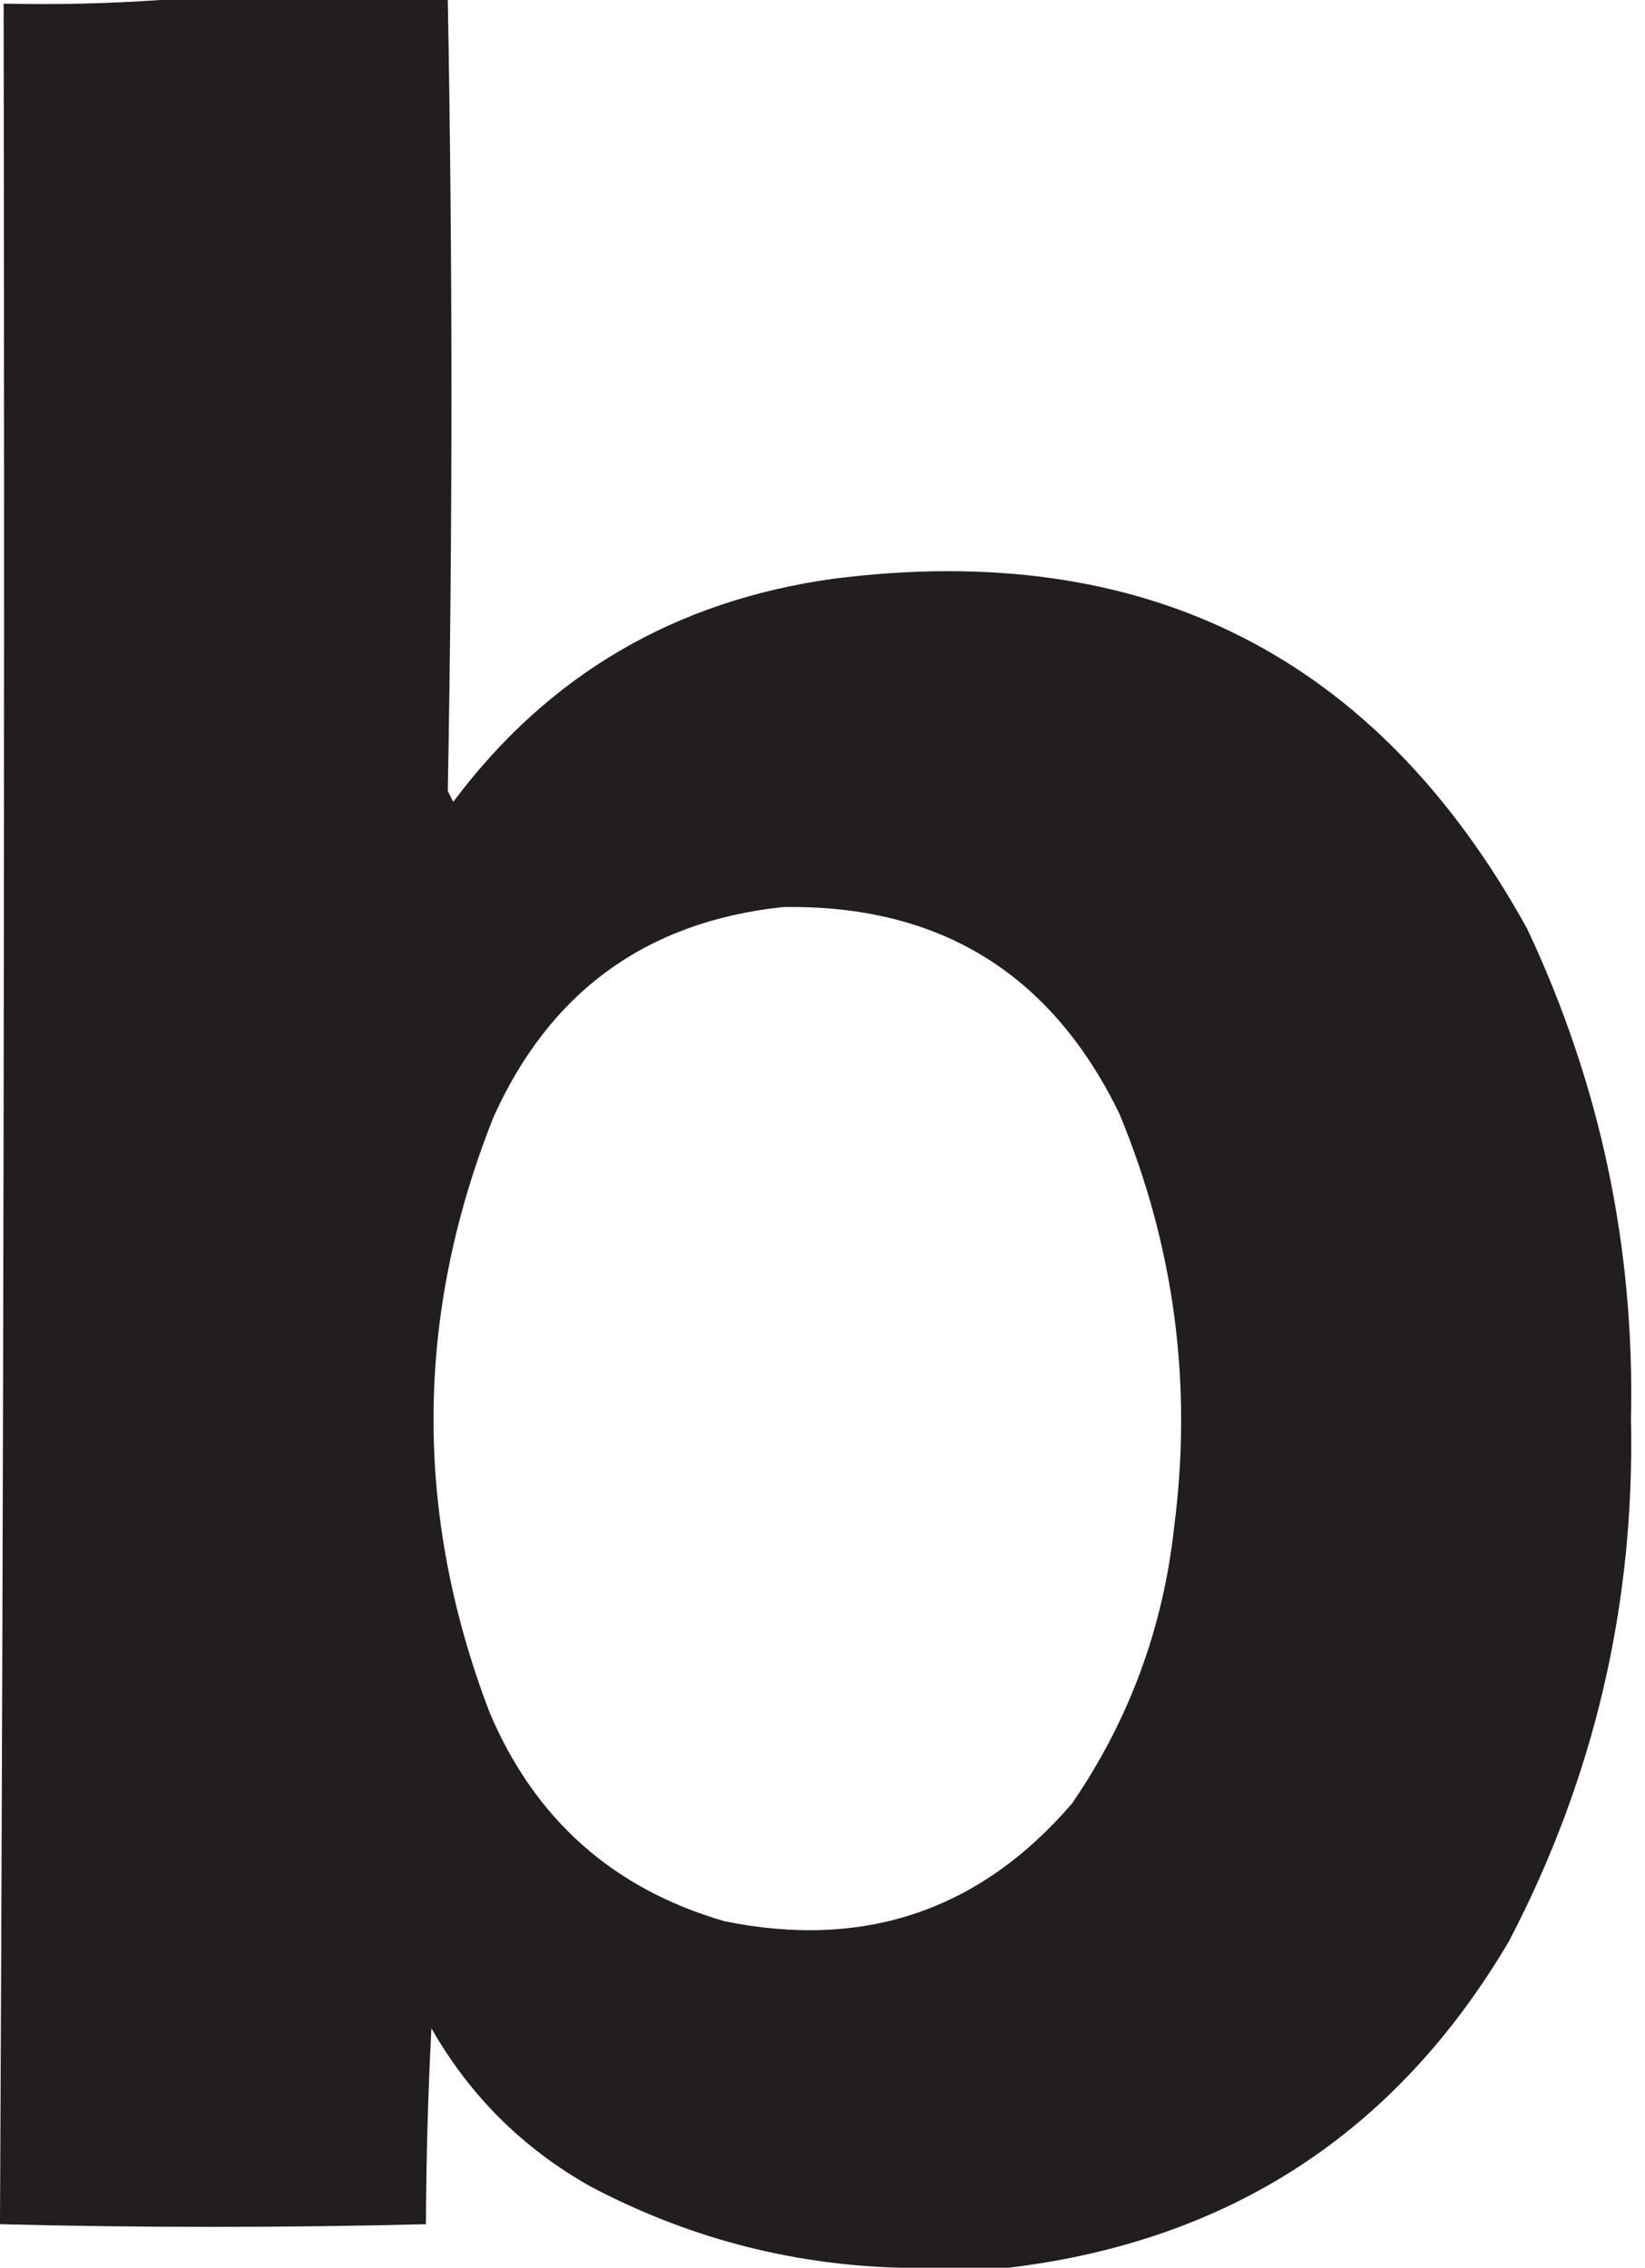
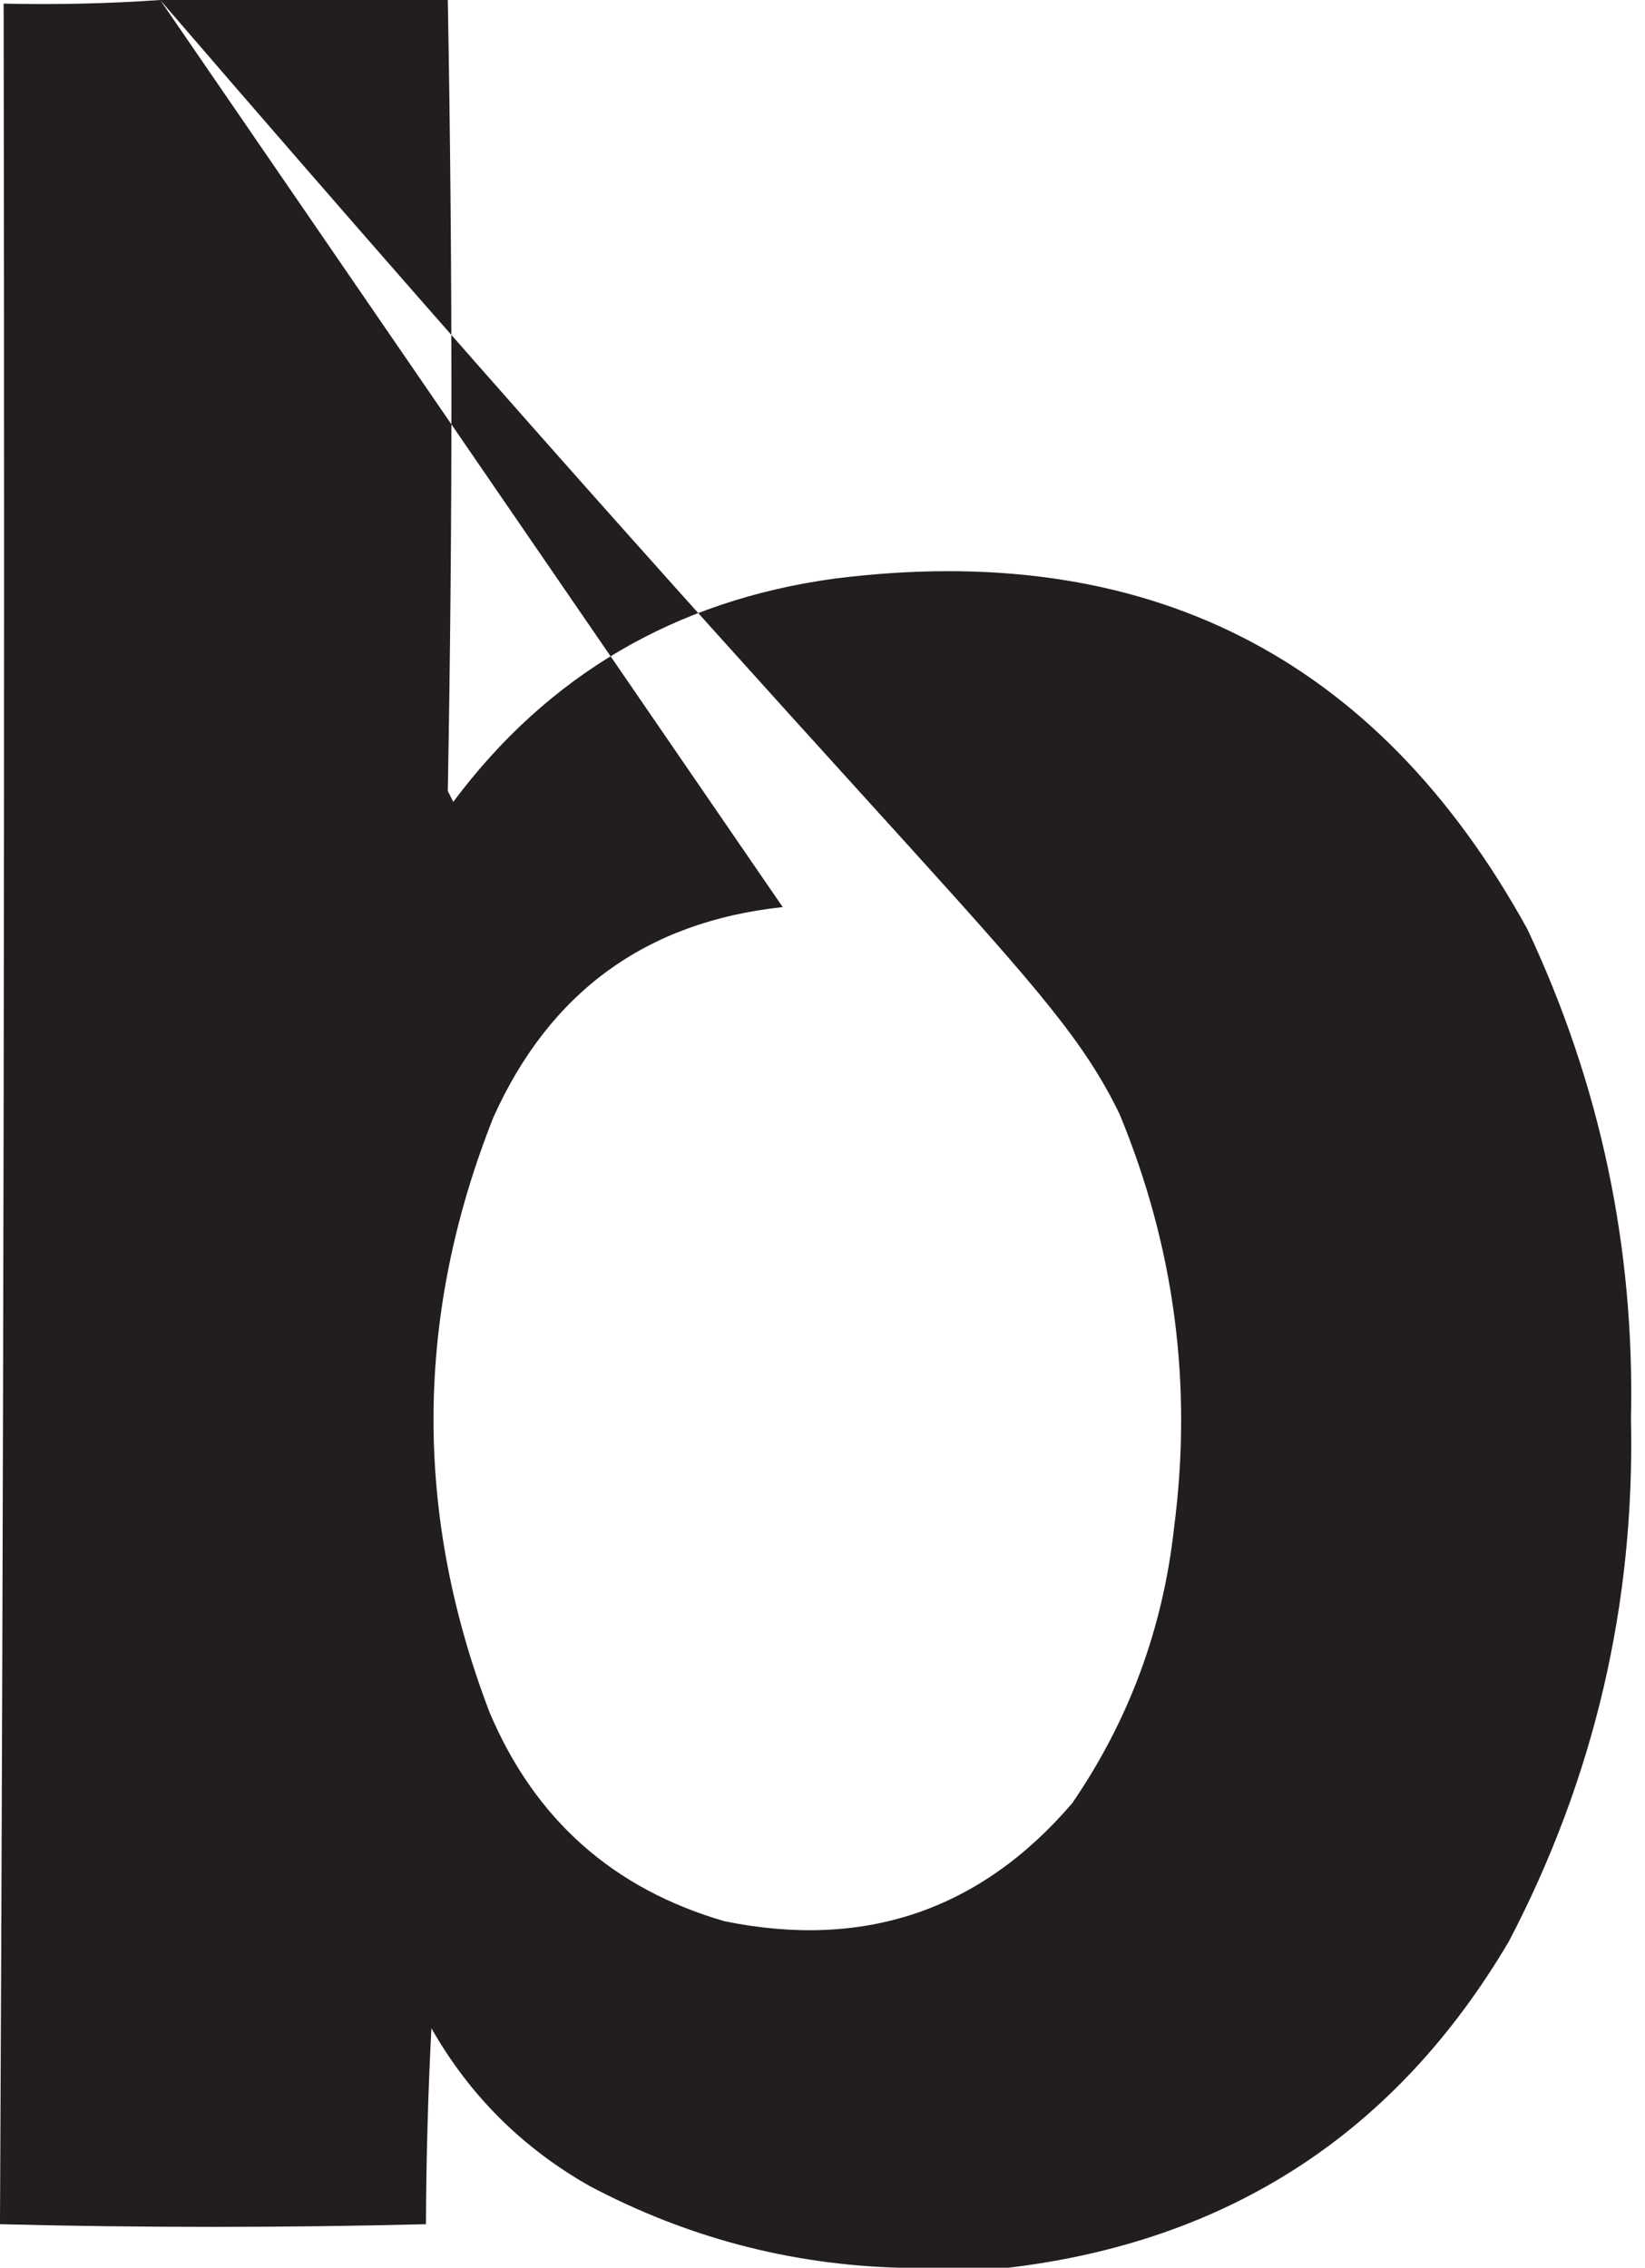
<svg xmlns="http://www.w3.org/2000/svg" width="103" height="142" viewBox="0 0 103 142" fill="none">
-   <path fill-rule="evenodd" clip-rule="evenodd" d="M10.03 0C16.032 0 22.035 0 28.038 0C28.342 16.503 28.342 33.013 28.038 49.53C28.152 49.757 28.266 49.984 28.38 50.211C34.313 42.271 42.254 37.614 52.2 36.238C71.724 33.756 86.199 41.064 95.625 58.163C100.193 67.868 102.359 78.092 102.121 88.835C102.376 100.403 99.831 111.308 94.485 121.552C87.424 133.533 76.977 140.349 63.142 142C60.862 142 58.583 142 56.303 142C49.471 141.81 43.013 140.106 36.928 136.888C32.711 134.502 29.405 131.208 27.012 127.005C26.801 131.092 26.687 135.182 26.67 139.274C17.758 139.498 8.868 139.498 0 139.274C0 139.198 0 139.122 0 139.046C0.228 92.811 0.304 46.538 0.228 0.227C3.535 0.302 6.803 0.226 10.03 0ZM49.009 56.8C58.797 56.624 65.826 60.941 70.094 69.75C73.54 78.067 74.68 86.701 73.514 95.651C72.823 101.958 70.696 107.714 67.131 112.918C61.376 119.627 54.12 122.089 45.362 120.302C38.394 118.281 33.493 113.926 30.659 107.238C25.898 94.79 25.974 82.37 30.887 69.978C34.419 62.107 40.46 57.714 49.009 56.8Z" fill="#221E1F" />
+   <path fill-rule="evenodd" clip-rule="evenodd" d="M10.03 0C16.032 0 22.035 0 28.038 0C28.342 16.503 28.342 33.013 28.038 49.53C28.152 49.757 28.266 49.984 28.38 50.211C34.313 42.271 42.254 37.614 52.2 36.238C71.724 33.756 86.199 41.064 95.625 58.163C100.193 67.868 102.359 78.092 102.121 88.835C102.376 100.403 99.831 111.308 94.485 121.552C87.424 133.533 76.977 140.349 63.142 142C60.862 142 58.583 142 56.303 142C49.471 141.81 43.013 140.106 36.928 136.888C32.711 134.502 29.405 131.208 27.012 127.005C26.801 131.092 26.687 135.182 26.67 139.274C17.758 139.498 8.868 139.498 0 139.274C0 139.198 0 139.122 0 139.046C0.228 92.811 0.304 46.538 0.228 0.227C3.535 0.302 6.803 0.226 10.03 0ZC58.797 56.624 65.826 60.941 70.094 69.75C73.54 78.067 74.68 86.701 73.514 95.651C72.823 101.958 70.696 107.714 67.131 112.918C61.376 119.627 54.12 122.089 45.362 120.302C38.394 118.281 33.493 113.926 30.659 107.238C25.898 94.79 25.974 82.37 30.887 69.978C34.419 62.107 40.46 57.714 49.009 56.8Z" fill="#221E1F" />
</svg>